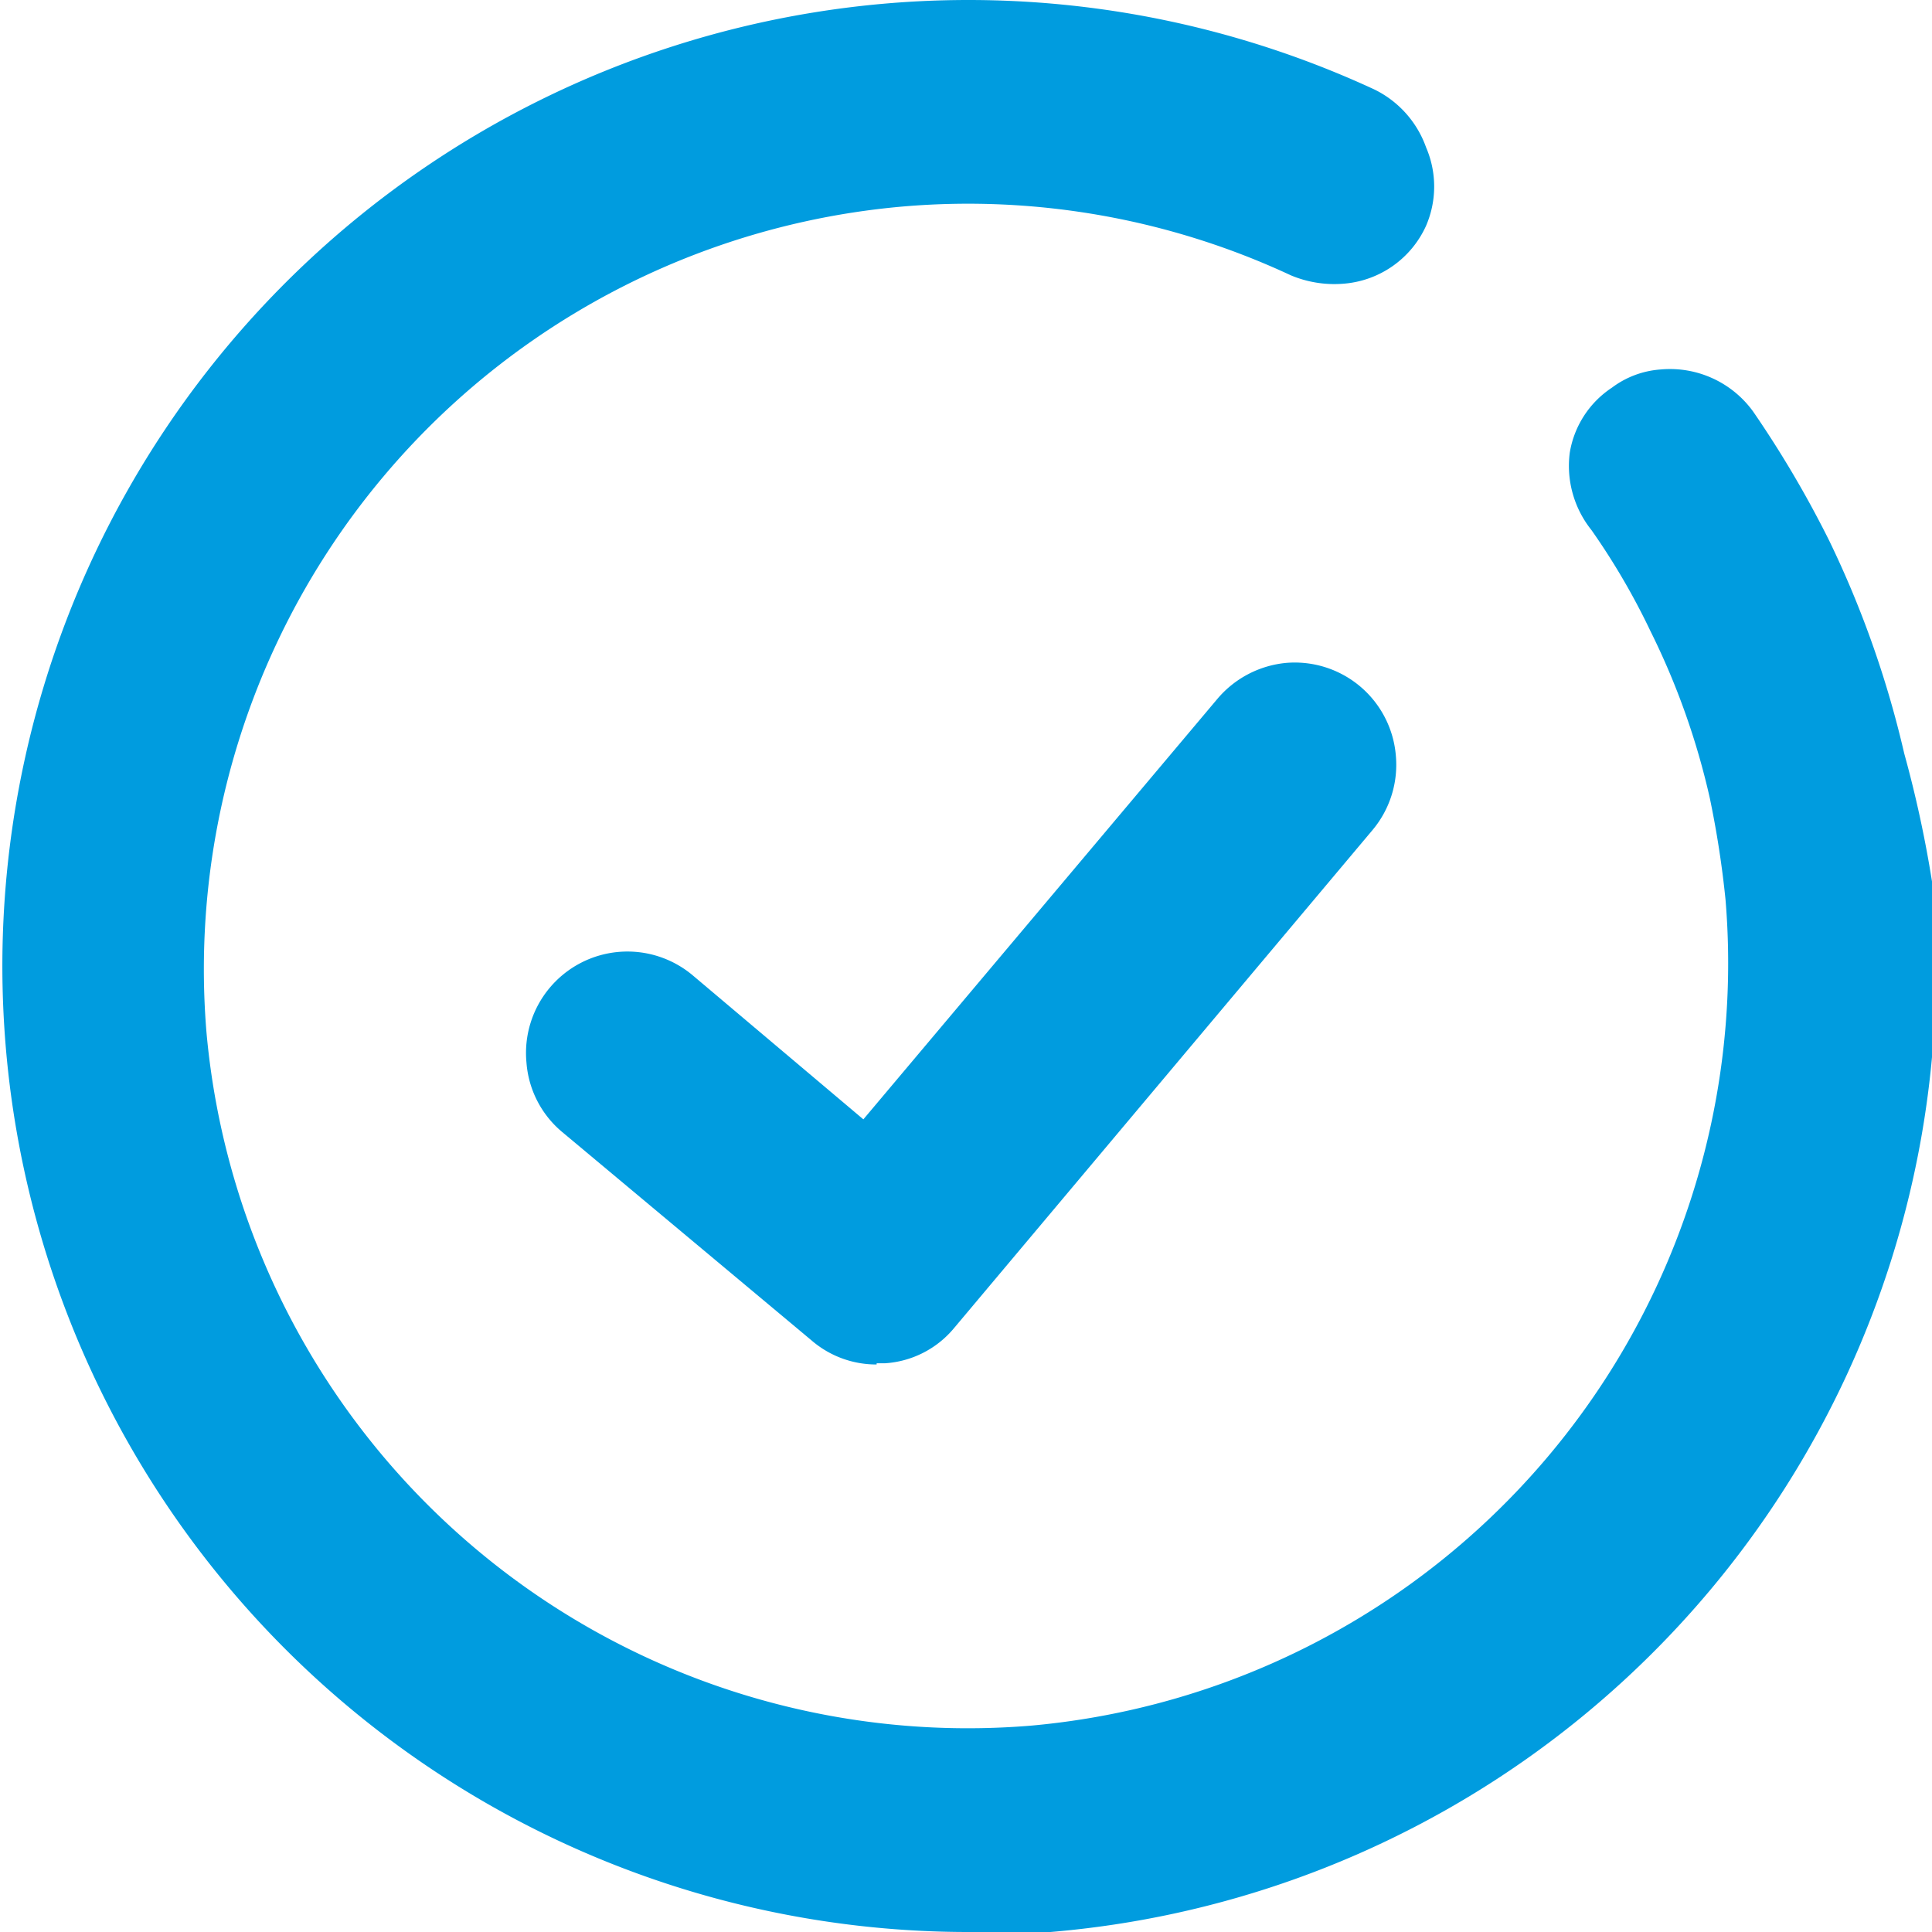
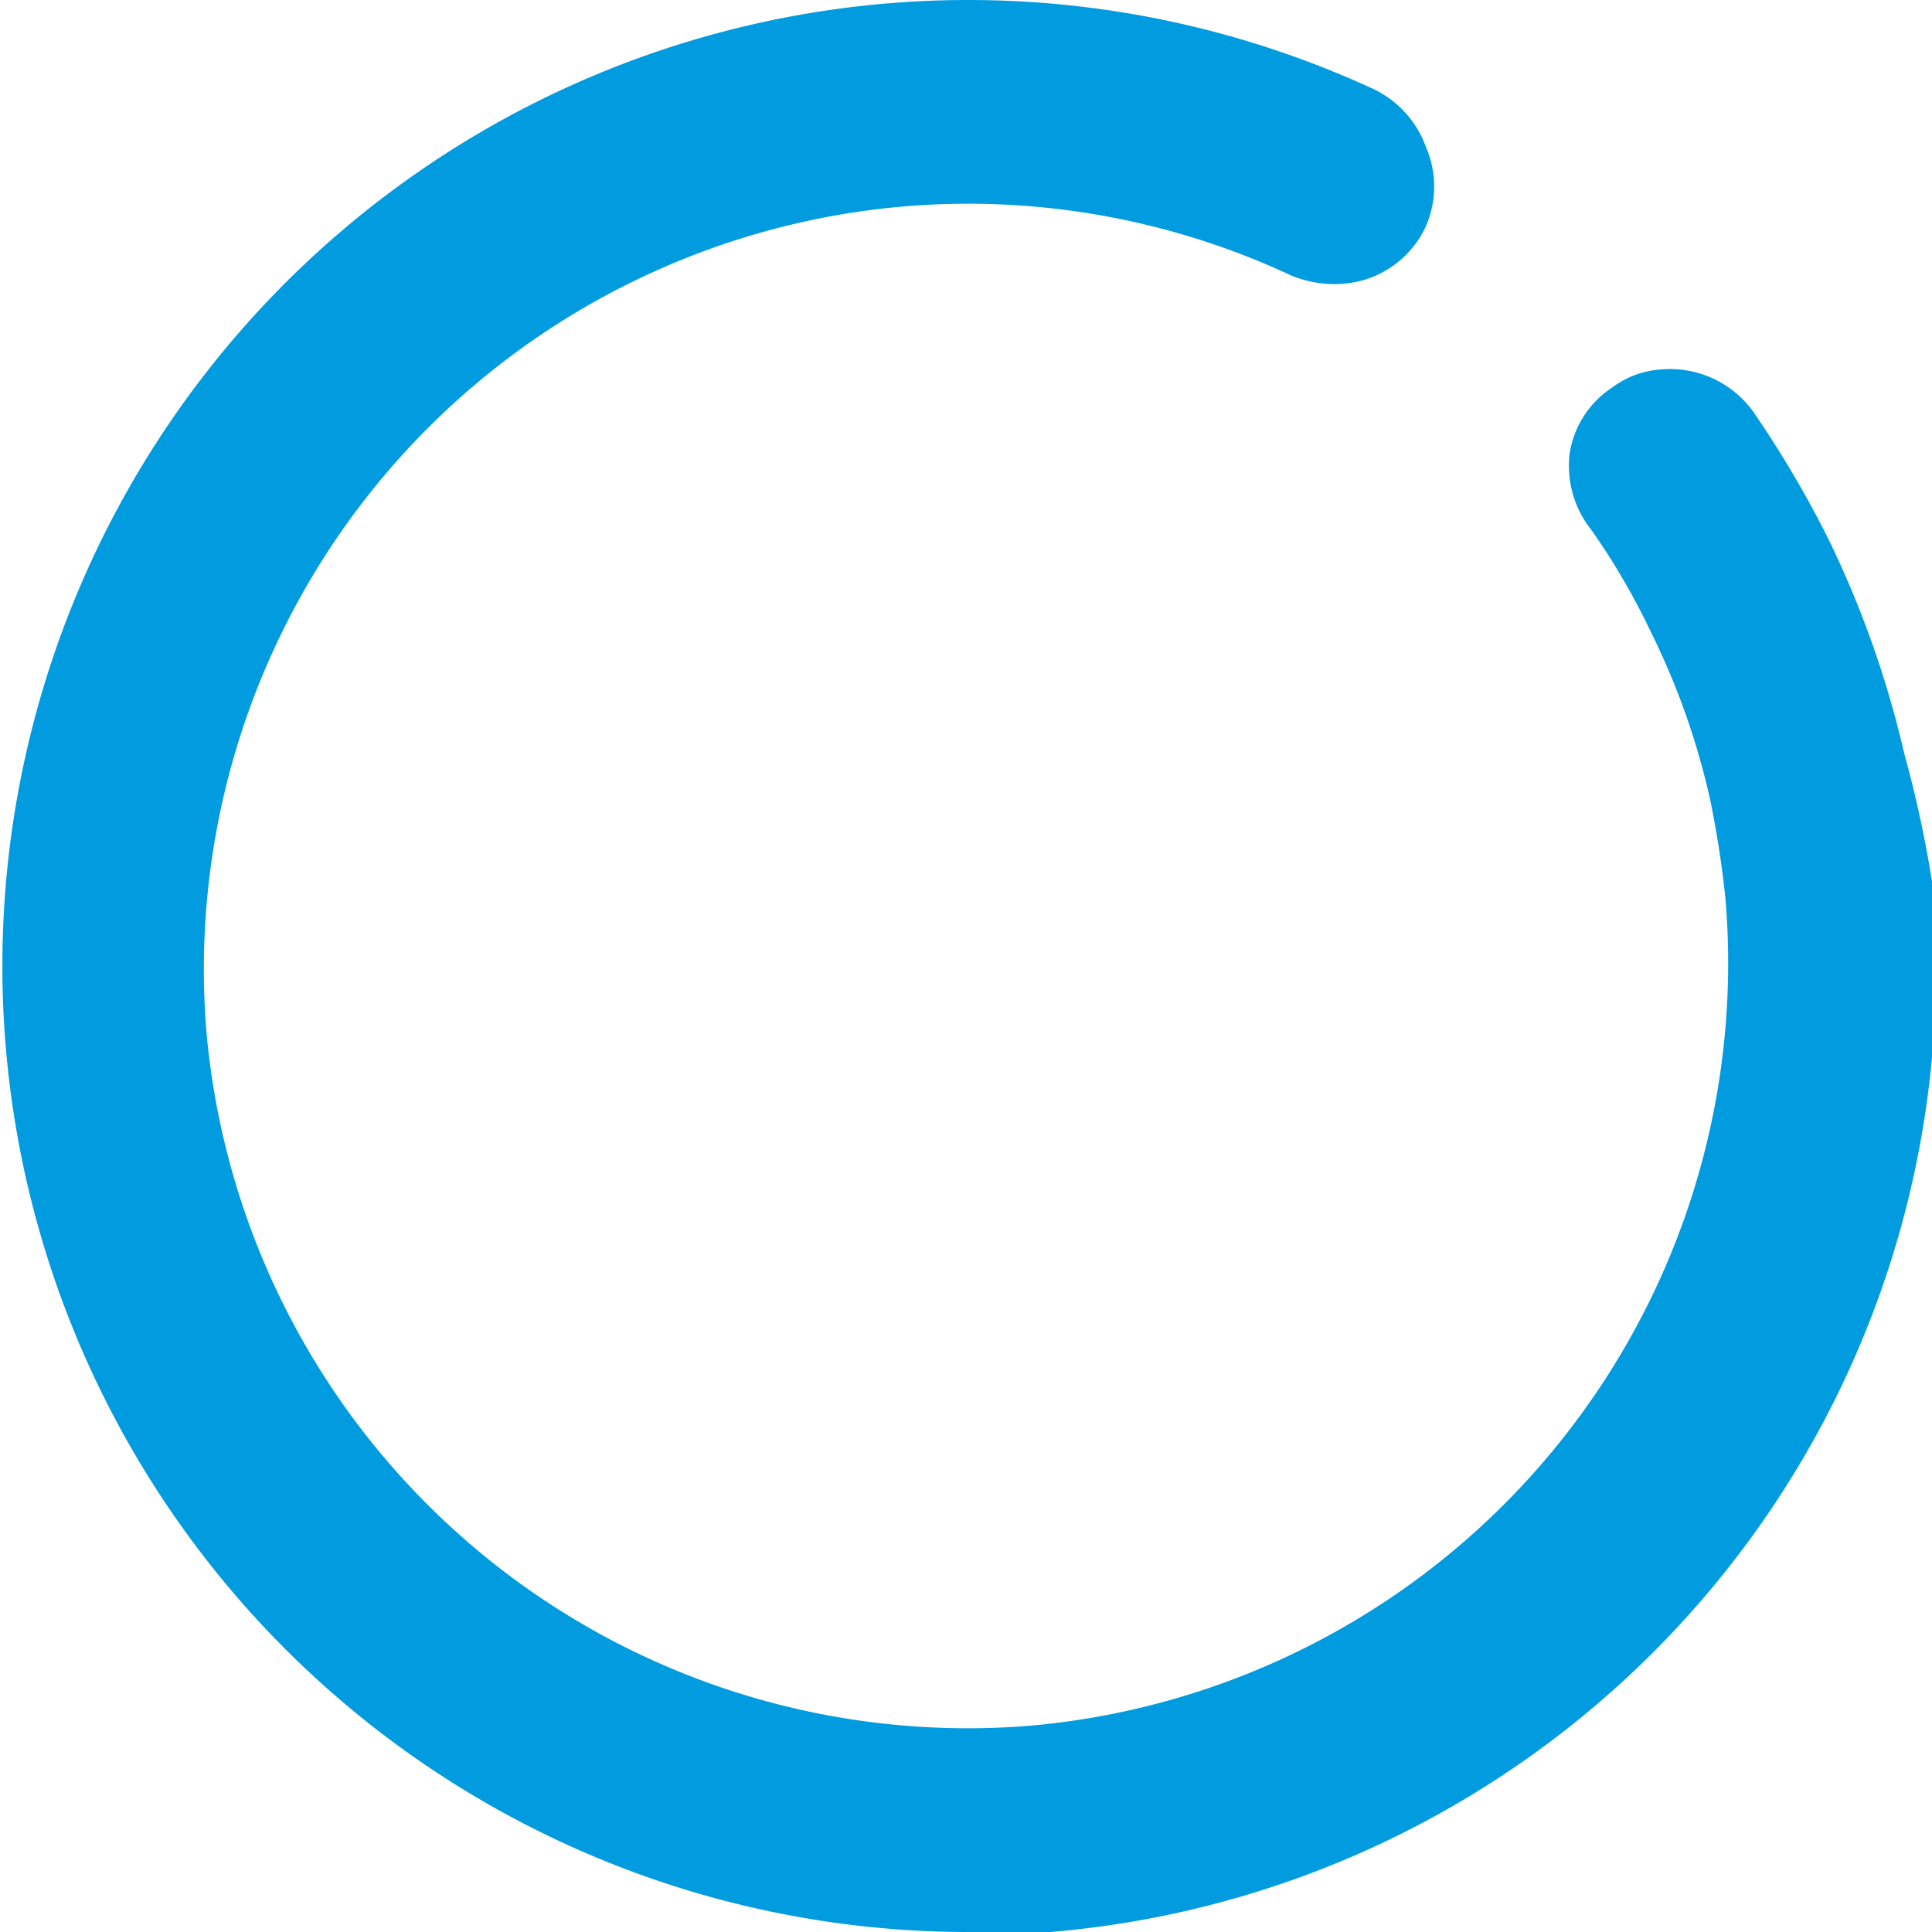
<svg xmlns="http://www.w3.org/2000/svg" viewBox="0 0 16 16" height="16px" width="16px" align="center">
  <defs>
    <style>.a{fill:#009cdf;}</style>
  </defs>
-   <path class="a" d="M7.26,11.3a.82.82,0,0,1-.54-.2L4.65,9.37a.83.83,0,0,1-.29-.57.84.84,0,0,1,1.38-.72L7.15,9.27l2.93-3.48a.85.85,0,0,1,.57-.3.84.84,0,0,1,.91.77.84.84,0,0,1-.19.61L7.9,11a.81.81,0,0,1-.57.29H7.26Z" transform="translate(0 0)" />
  <path class="a" d="M8,16A8,8,0,1,1,11.38.74a.85.85,0,0,1,.43.48.82.82,0,0,1,0,.65.82.82,0,0,1-.69.48.93.93,0,0,1-.43-.07,6.32,6.32,0,0,0-3.21-.57A6.34,6.34,0,0,0,1.71,8.55a6.33,6.33,0,0,0,6.84,5.74,6.34,6.34,0,0,0,5.74-6.84,8.13,8.13,0,0,0-.13-.84,6.13,6.13,0,0,0-.49-1.38,5.77,5.77,0,0,0-.49-.84A.85.85,0,0,1,13,3.75a.8.8,0,0,1,.35-.54.76.76,0,0,1,.4-.15.85.85,0,0,1,.77.35,8.83,8.83,0,0,1,.63,1.07,8.36,8.36,0,0,1,.62,1.76A9.69,9.69,0,0,1,16,7.3,8,8,0,0,1,8.7,16h0Z" transform="translate(0 0)" />
</svg>